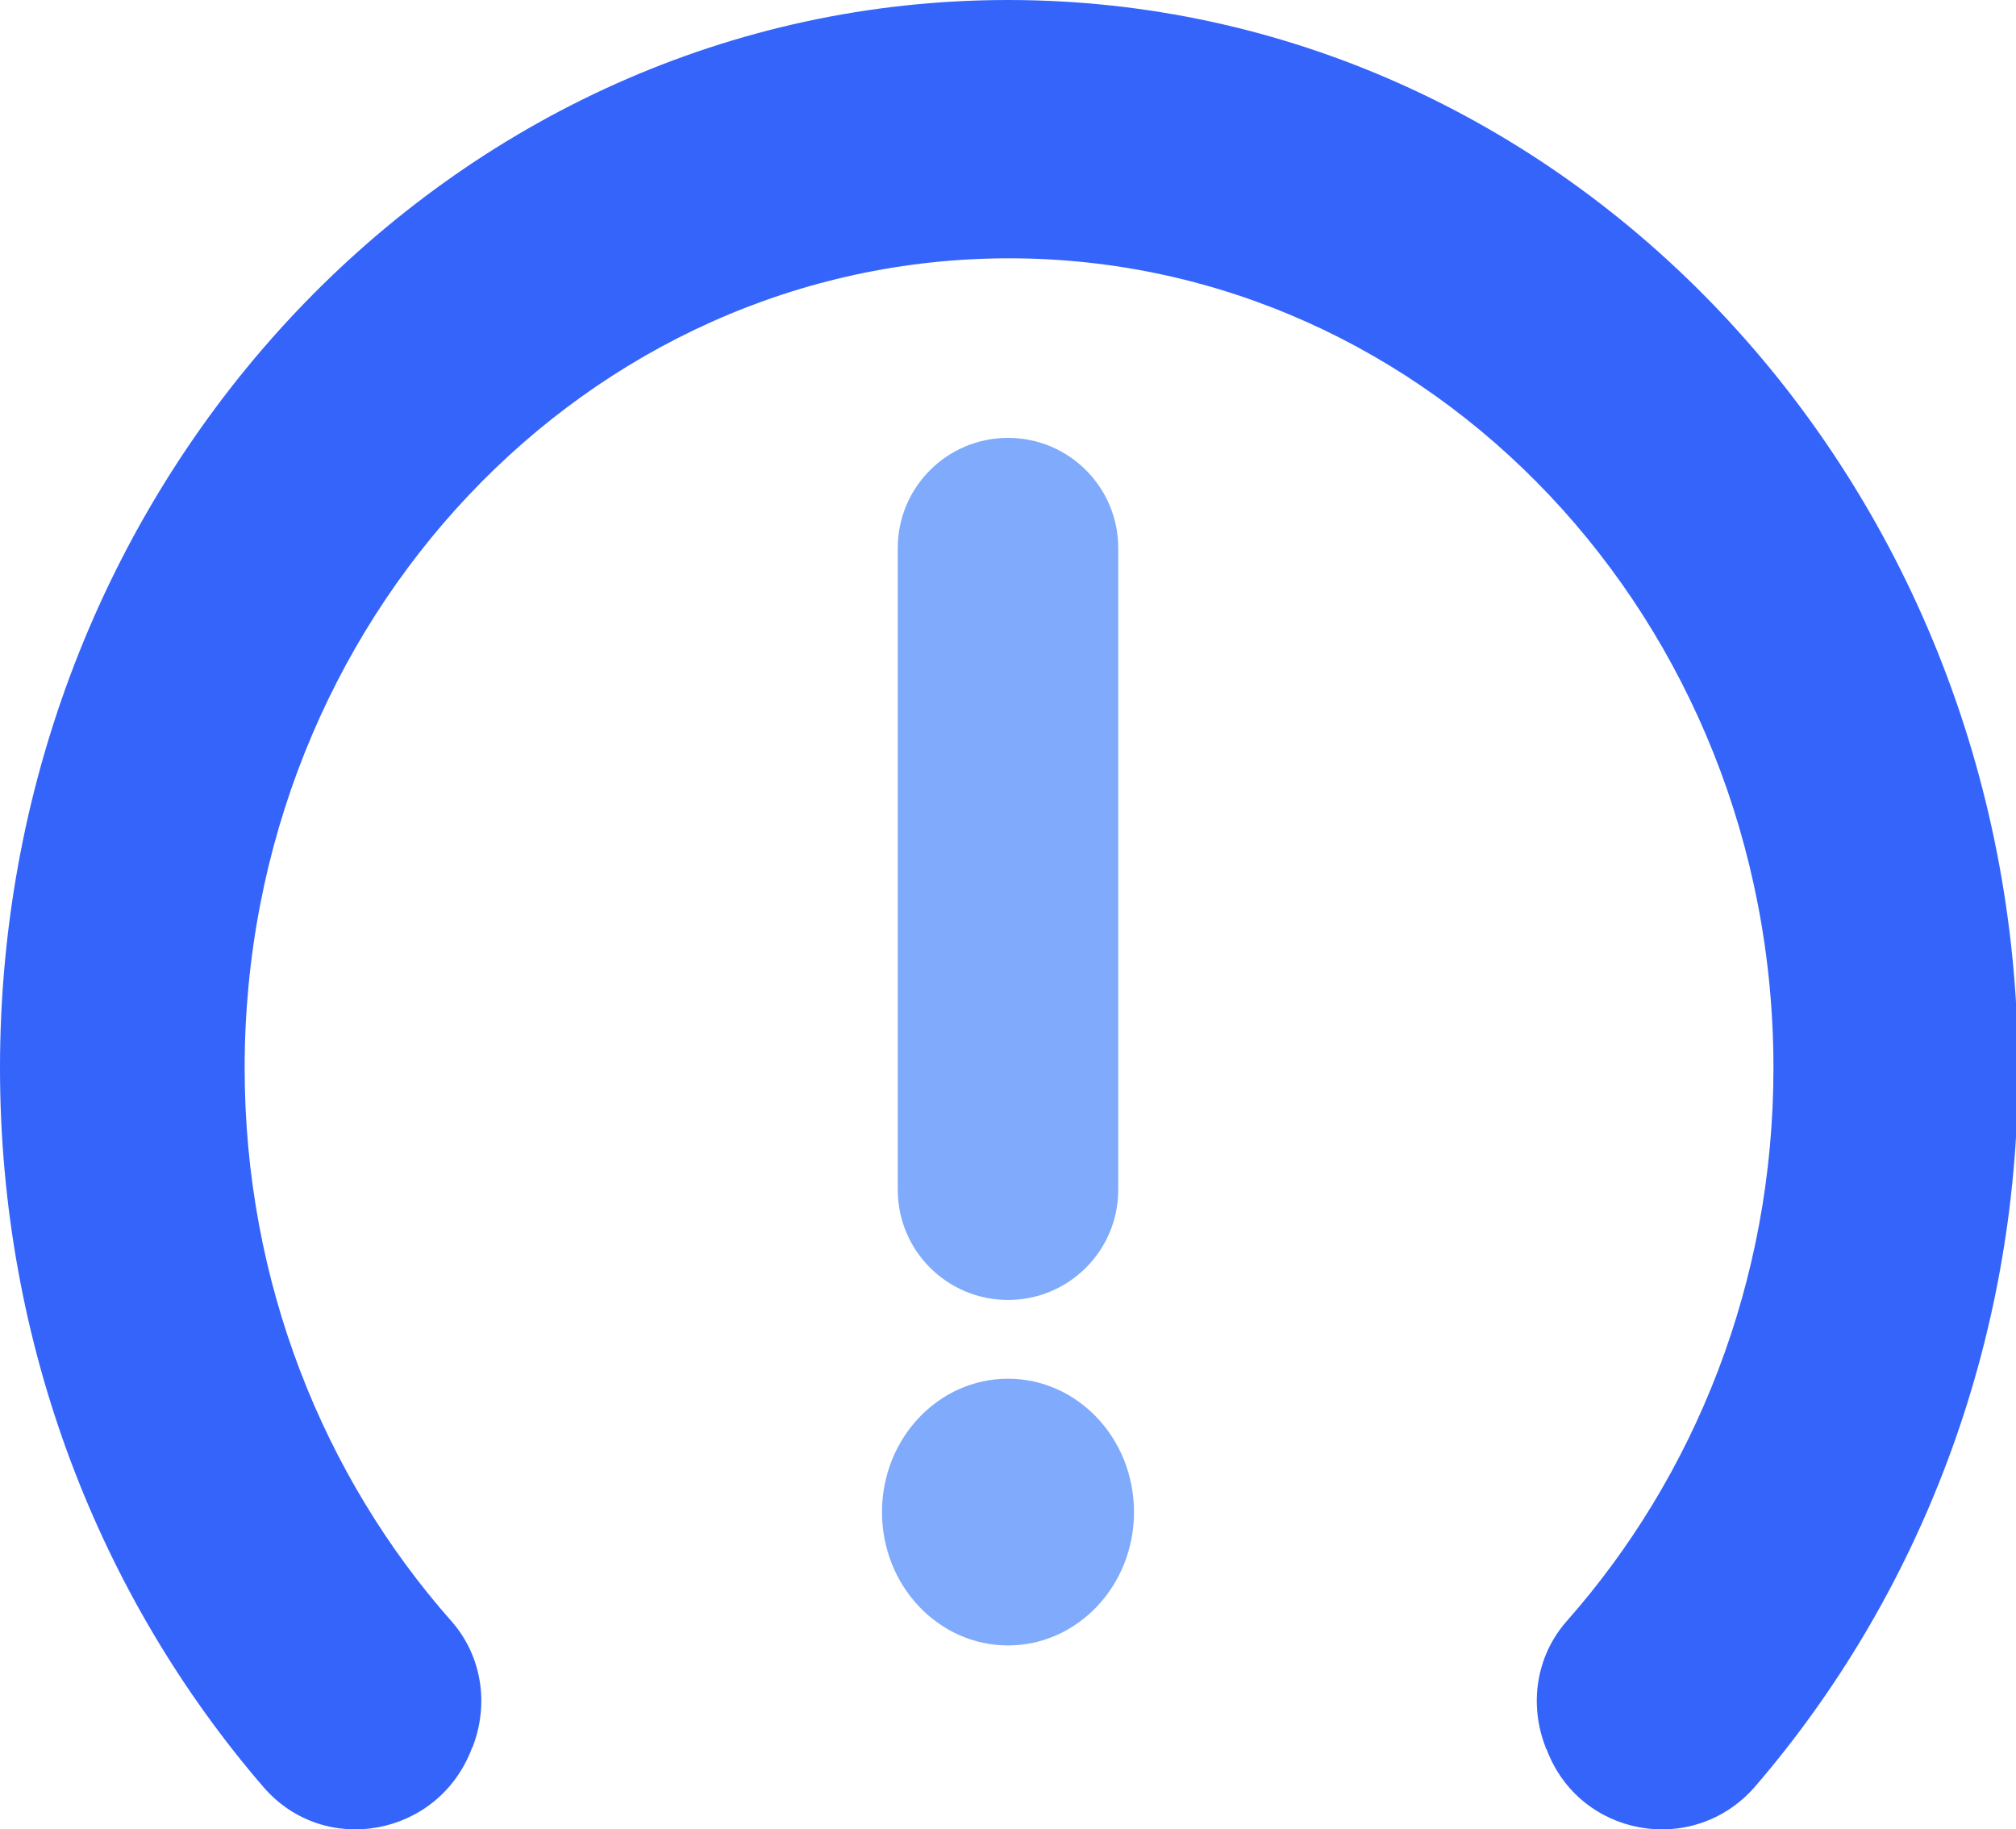
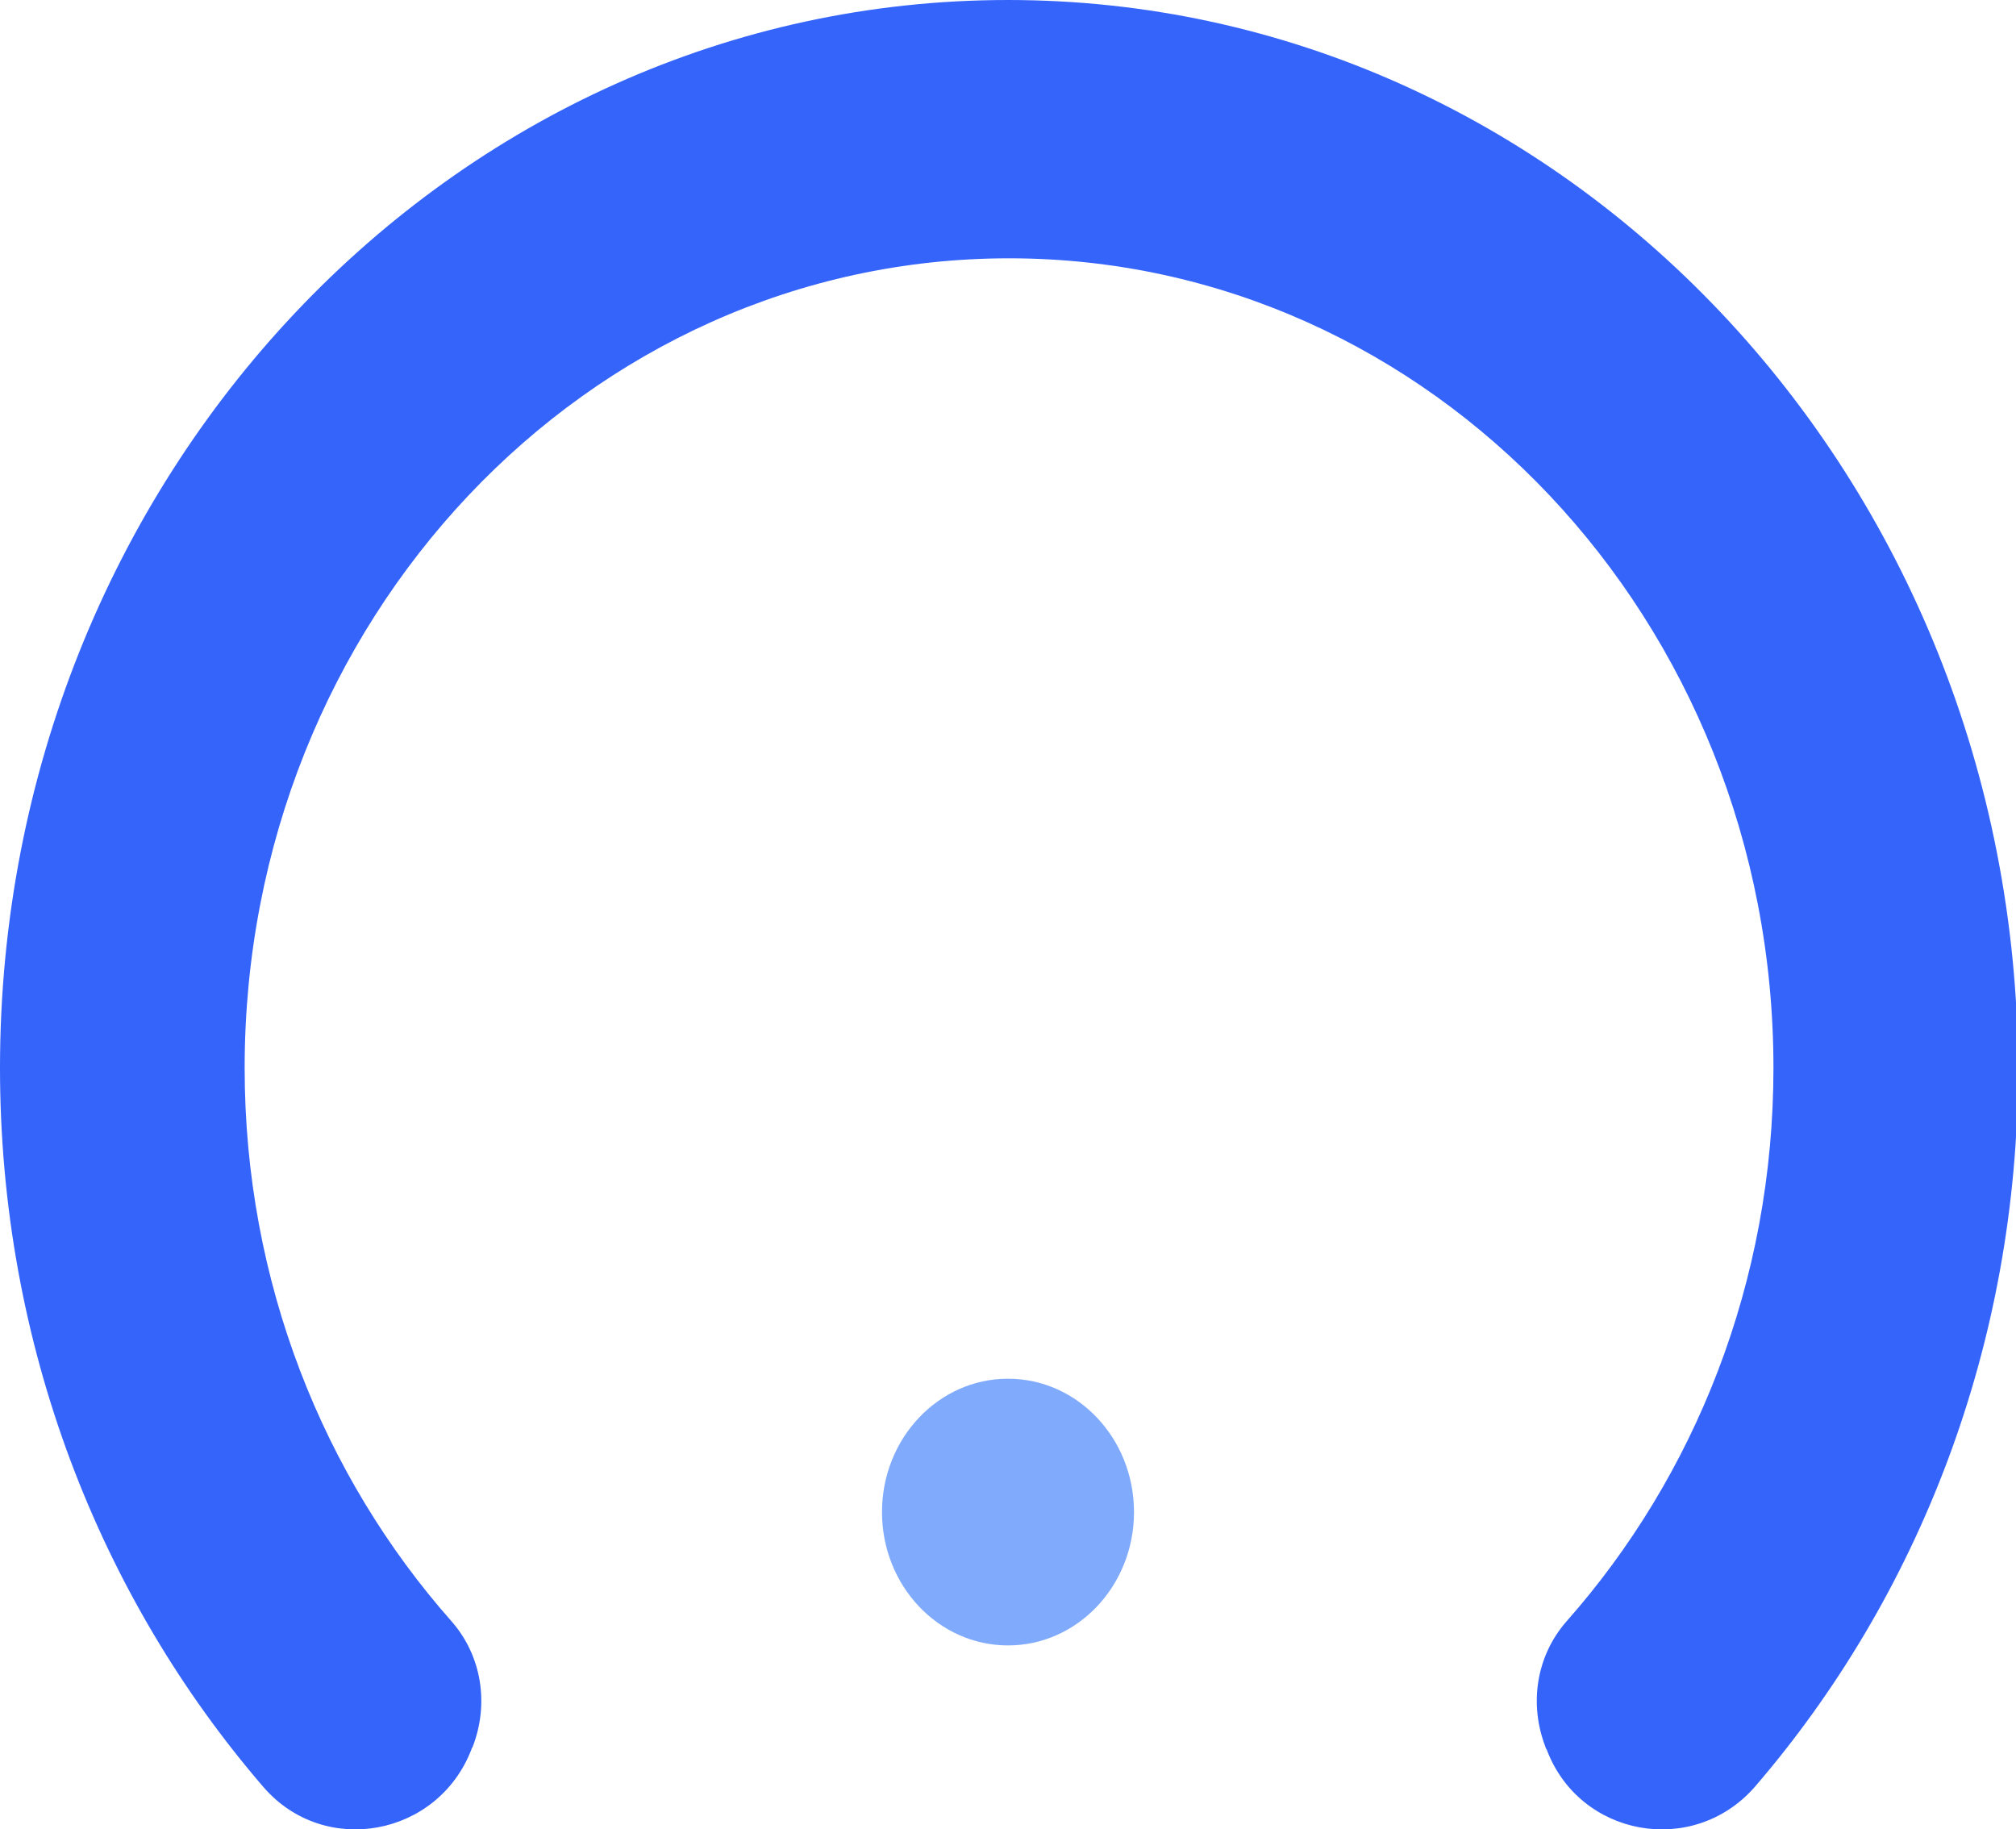
<svg xmlns="http://www.w3.org/2000/svg" id="Layer_1" x="0px" y="0px" viewBox="0 0 192 174.2" xml:space="preserve">
  <path id="XMLID_86_" fill="#3564FB" d="M96,0C43,0,0,45.5,0,101.7c0,26.4,9.5,50.4,25.1,68.5c5.8,6.7,16.6,4.7,19.8-3.6 c0-0.1,0.1-0.2,0.1-0.2c1.6-4.1,0.9-8.7-2-12c-12.2-13.8-19.7-32.3-19.7-52.7c0-42.6,32.6-77.1,72.8-77.1s72.8,34.5,72.8,77.1 c0,20.4-7.5,38.9-19.7,52.7c-2.9,3.3-3.6,7.9-2,12c0,0.1,0.1,0.2,0.1,0.2c3.1,8.3,13.9,10.3,19.8,3.6c15.6-18.1,25.1-42.1,25.1-68.5 C192,45.5,149,0,96,0z" />
  <g id="XMLID_79_">
-     <path id="XMLID_415_" fill="#80AAFB" d="M96,123.8L96,123.8c-5.8,0-10.5-4.7-10.5-10.5V52.2c0-5.8,4.7-10.5,10.5-10.5h0 c5.8,0,10.5,4.7,10.5,10.5v61.1C106.5,119.1,101.8,123.8,96,123.8z" />
    <ellipse id="XMLID_414_" fill="#80AAFB" cx="96" cy="144" rx="12" ry="12.7" />
  </g>
  <g id="XMLID_80_"> </g>
  <g id="XMLID_81_"> </g>
  <g id="XMLID_82_"> </g>
  <g id="XMLID_83_"> </g>
  <g id="XMLID_84_"> </g>
  <g id="XMLID_85_"> </g>
  <g id="XMLID_87_"> </g>
  <g id="XMLID_88_"> </g>
  <g id="XMLID_89_"> </g>
  <g id="XMLID_90_"> </g>
  <g id="XMLID_91_"> </g>
  <g id="XMLID_92_"> </g>
  <g id="XMLID_93_"> </g>
  <g id="XMLID_94_"> </g>
  <g id="XMLID_95_"> </g>
</svg>